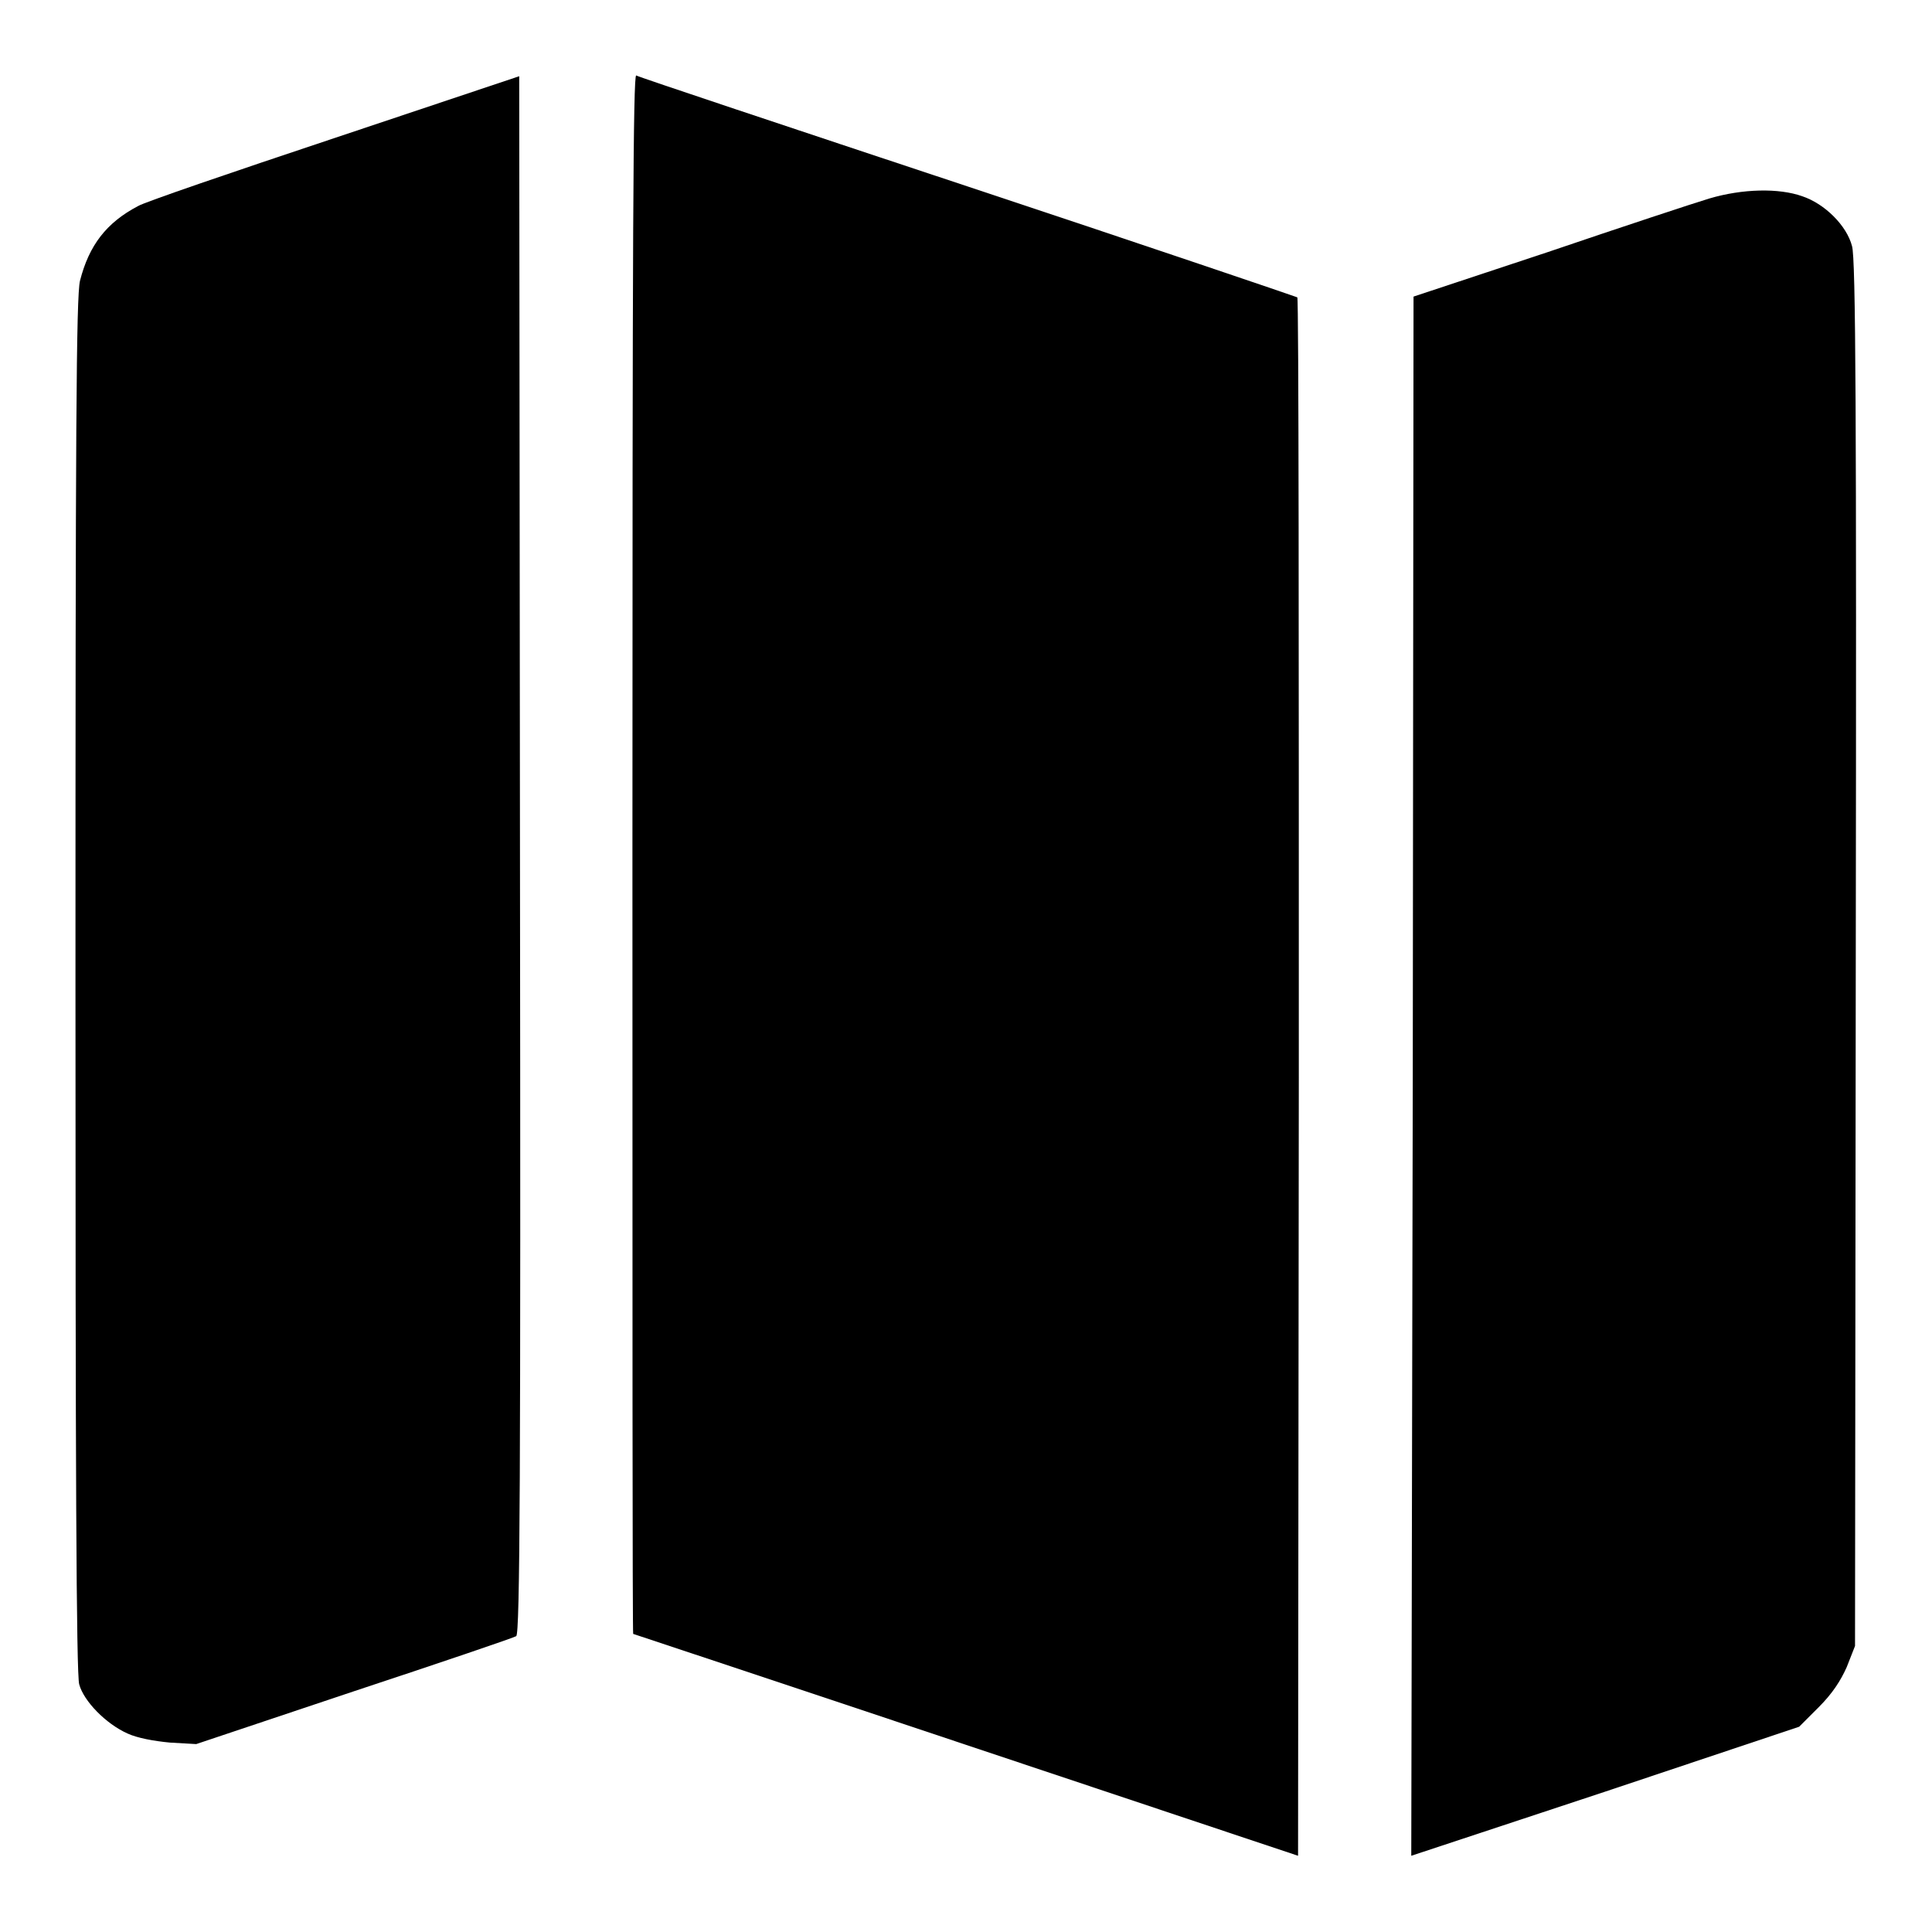
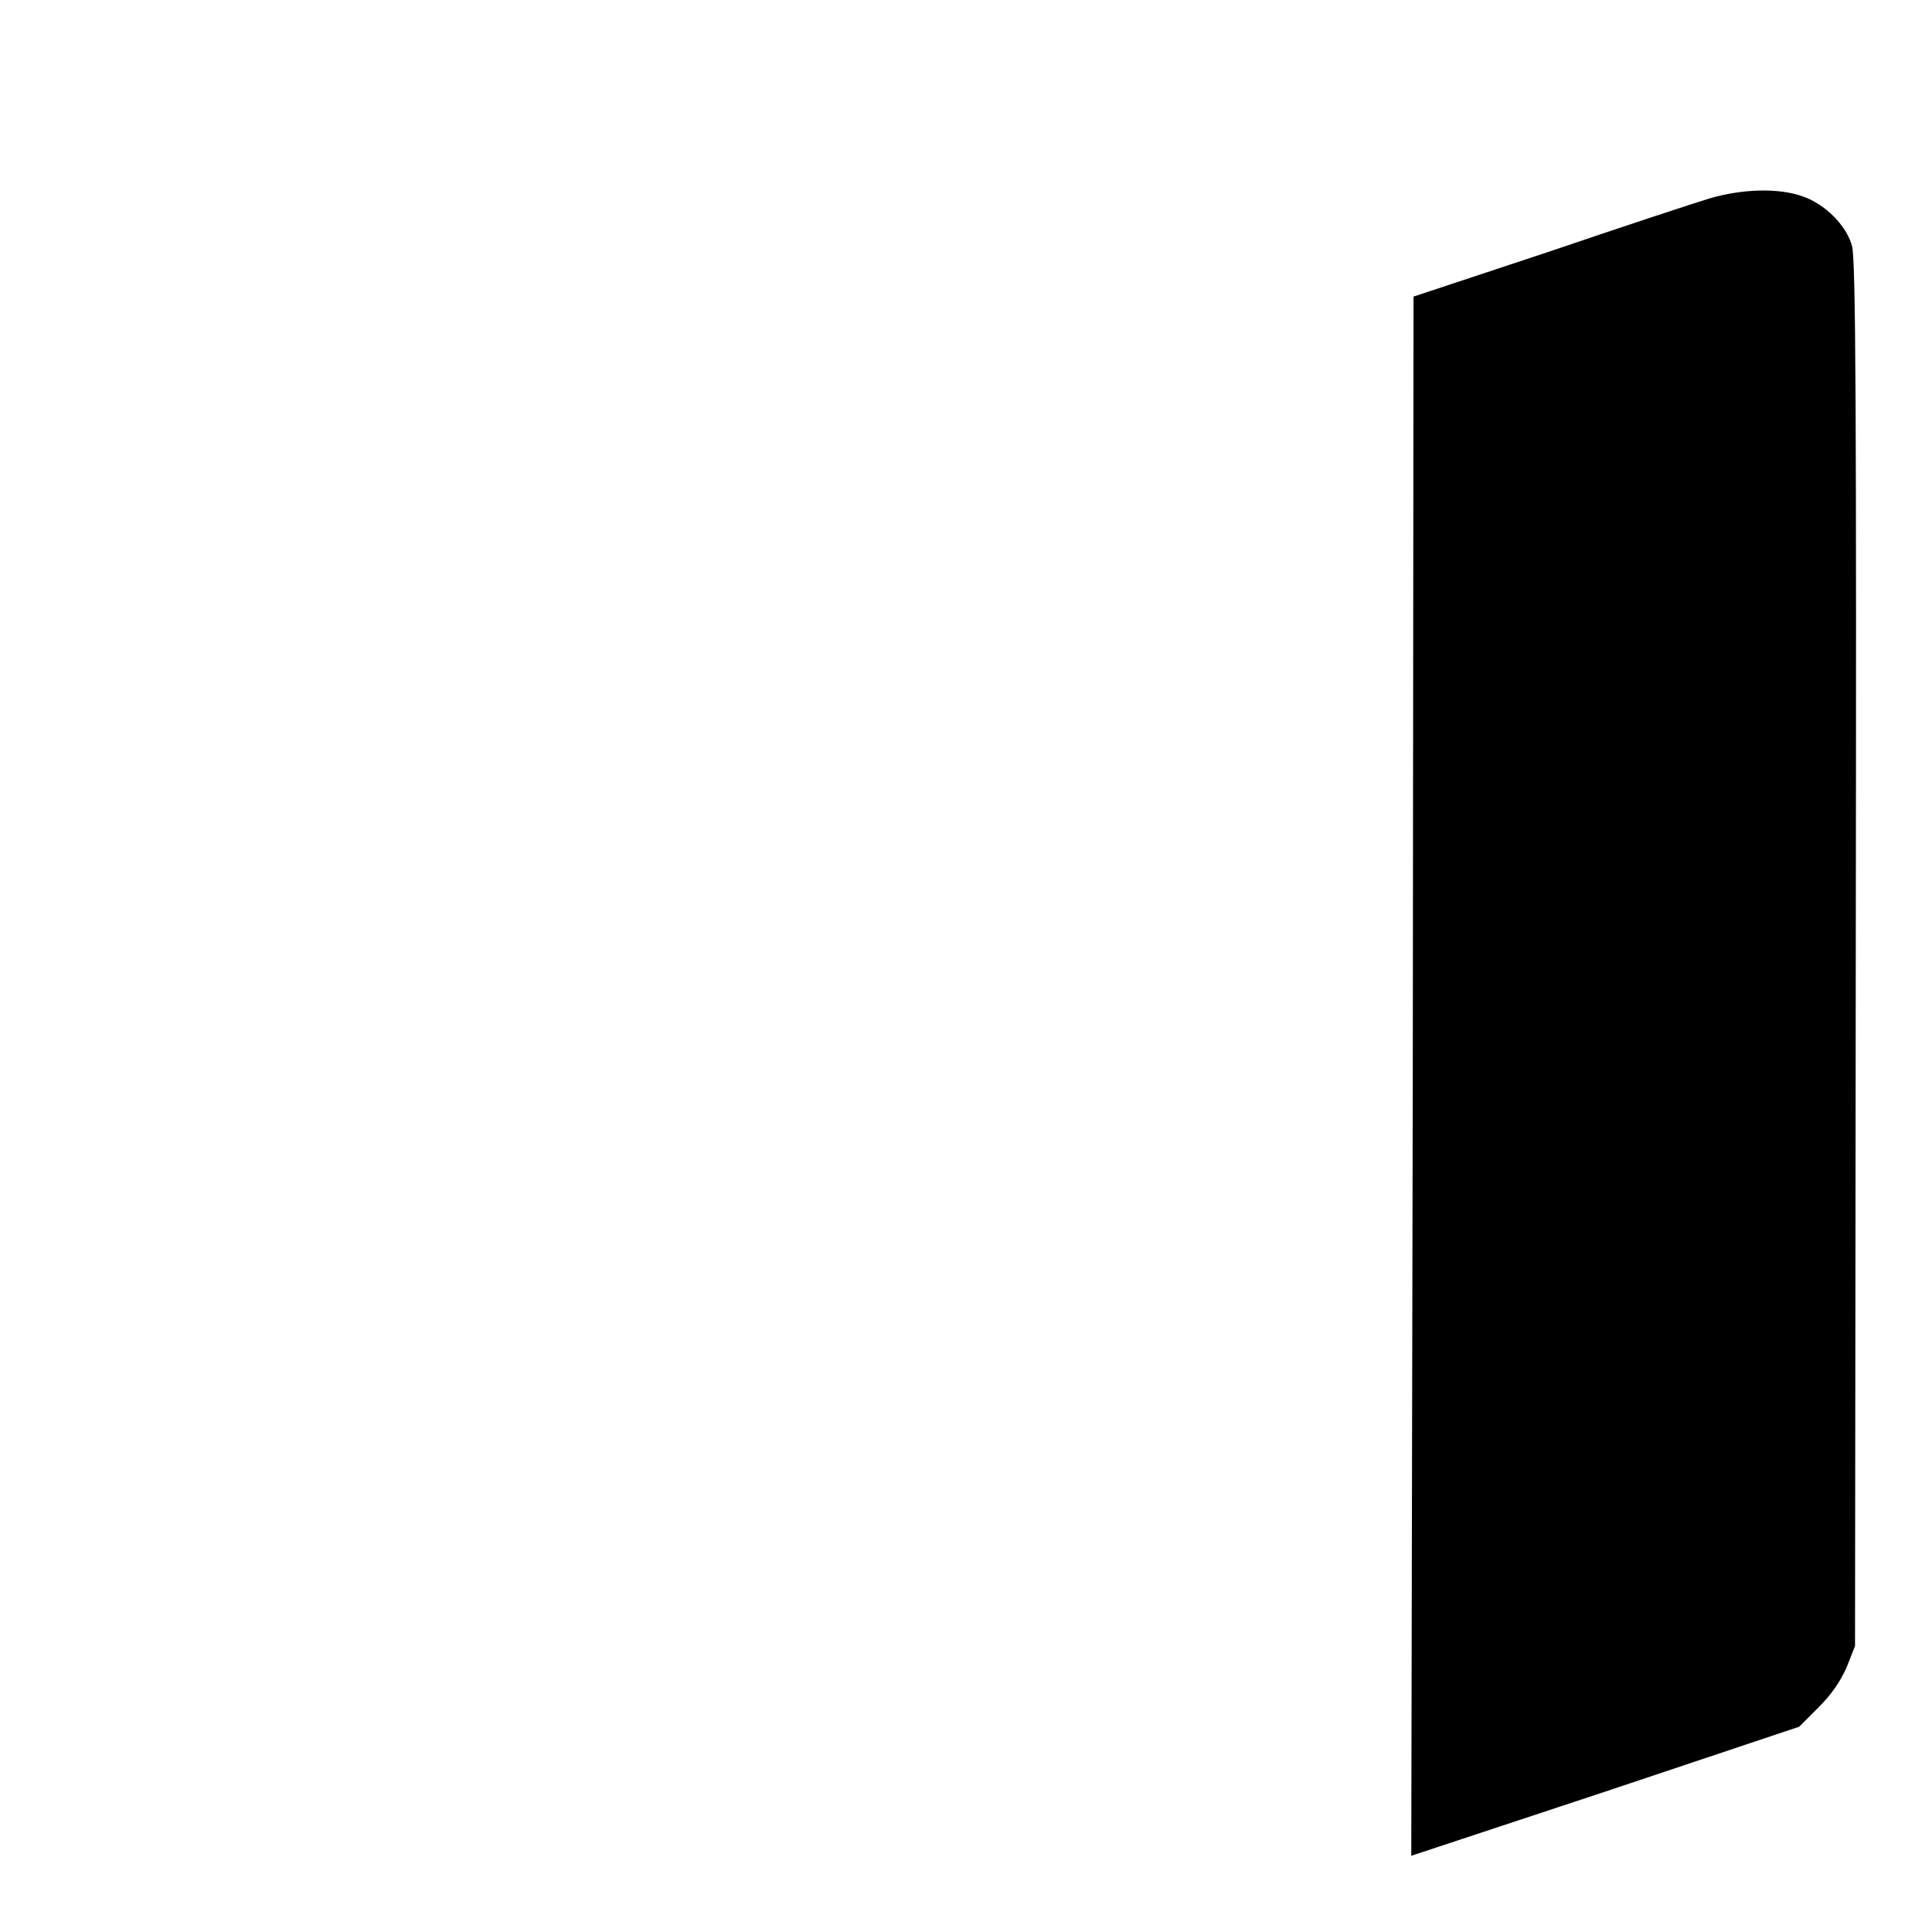
<svg xmlns="http://www.w3.org/2000/svg" version="1.1" x="0px" y="0px" viewBox="0 0 256 256" enable-background="new 0 0 256 256" xml:space="preserve">
  <g>
    <g>
      <g>
-         <path fill="#000000" d="M44.3,18.3c-13.5,4.5-25.2,8.5-26,9c-4.2,2.2-6.5,5.2-7.7,9.9c-0.5,2.1-0.6,19.5-0.6,93.4c0,62.6,0.1,91.4,0.5,92.6c0.6,2.2,3.5,5.2,6.4,6.5c1.3,0.6,3.5,1,5.6,1.2l3.5,0.2l20.9-7c11.5-3.8,21.2-7.1,21.5-7.3c0.5-0.3,0.6-21.3,0.5-103.4L68.8,10.1L44.3,18.3z" />
-         <path fill="#000000" d="M83.8,113.2c0,56.8,0,103.3,0.1,103.3c0,0,19.9,6.6,44.1,14.7l44,14.7l0.1-103.1c0-56.7,0-103.2-0.2-103.4c-0.2-0.1-19.9-6.8-43.7-14.7c-23.8-7.9-43.6-14.5-43.9-14.7C83.9,9.9,83.8,30.7,83.8,113.2z" />
        <path fill="#000000" d="M226.5,26.3c-2,0.6-11.7,3.8-21.4,7.1l-17.8,5.9l-0.1,103.3L187,245.9l25.7-8.5l25.7-8.6l2.6-2.6c1.8-1.8,2.9-3.5,3.7-5.3l1.1-2.8l0.1-91.7c0.1-71.4,0-92.2-0.5-93.8c-0.7-2.7-3.6-5.6-6.6-6.6C235.7,24.9,230.9,25,226.5,26.3z" />
      </g>
    </g>
  </g>
</svg>